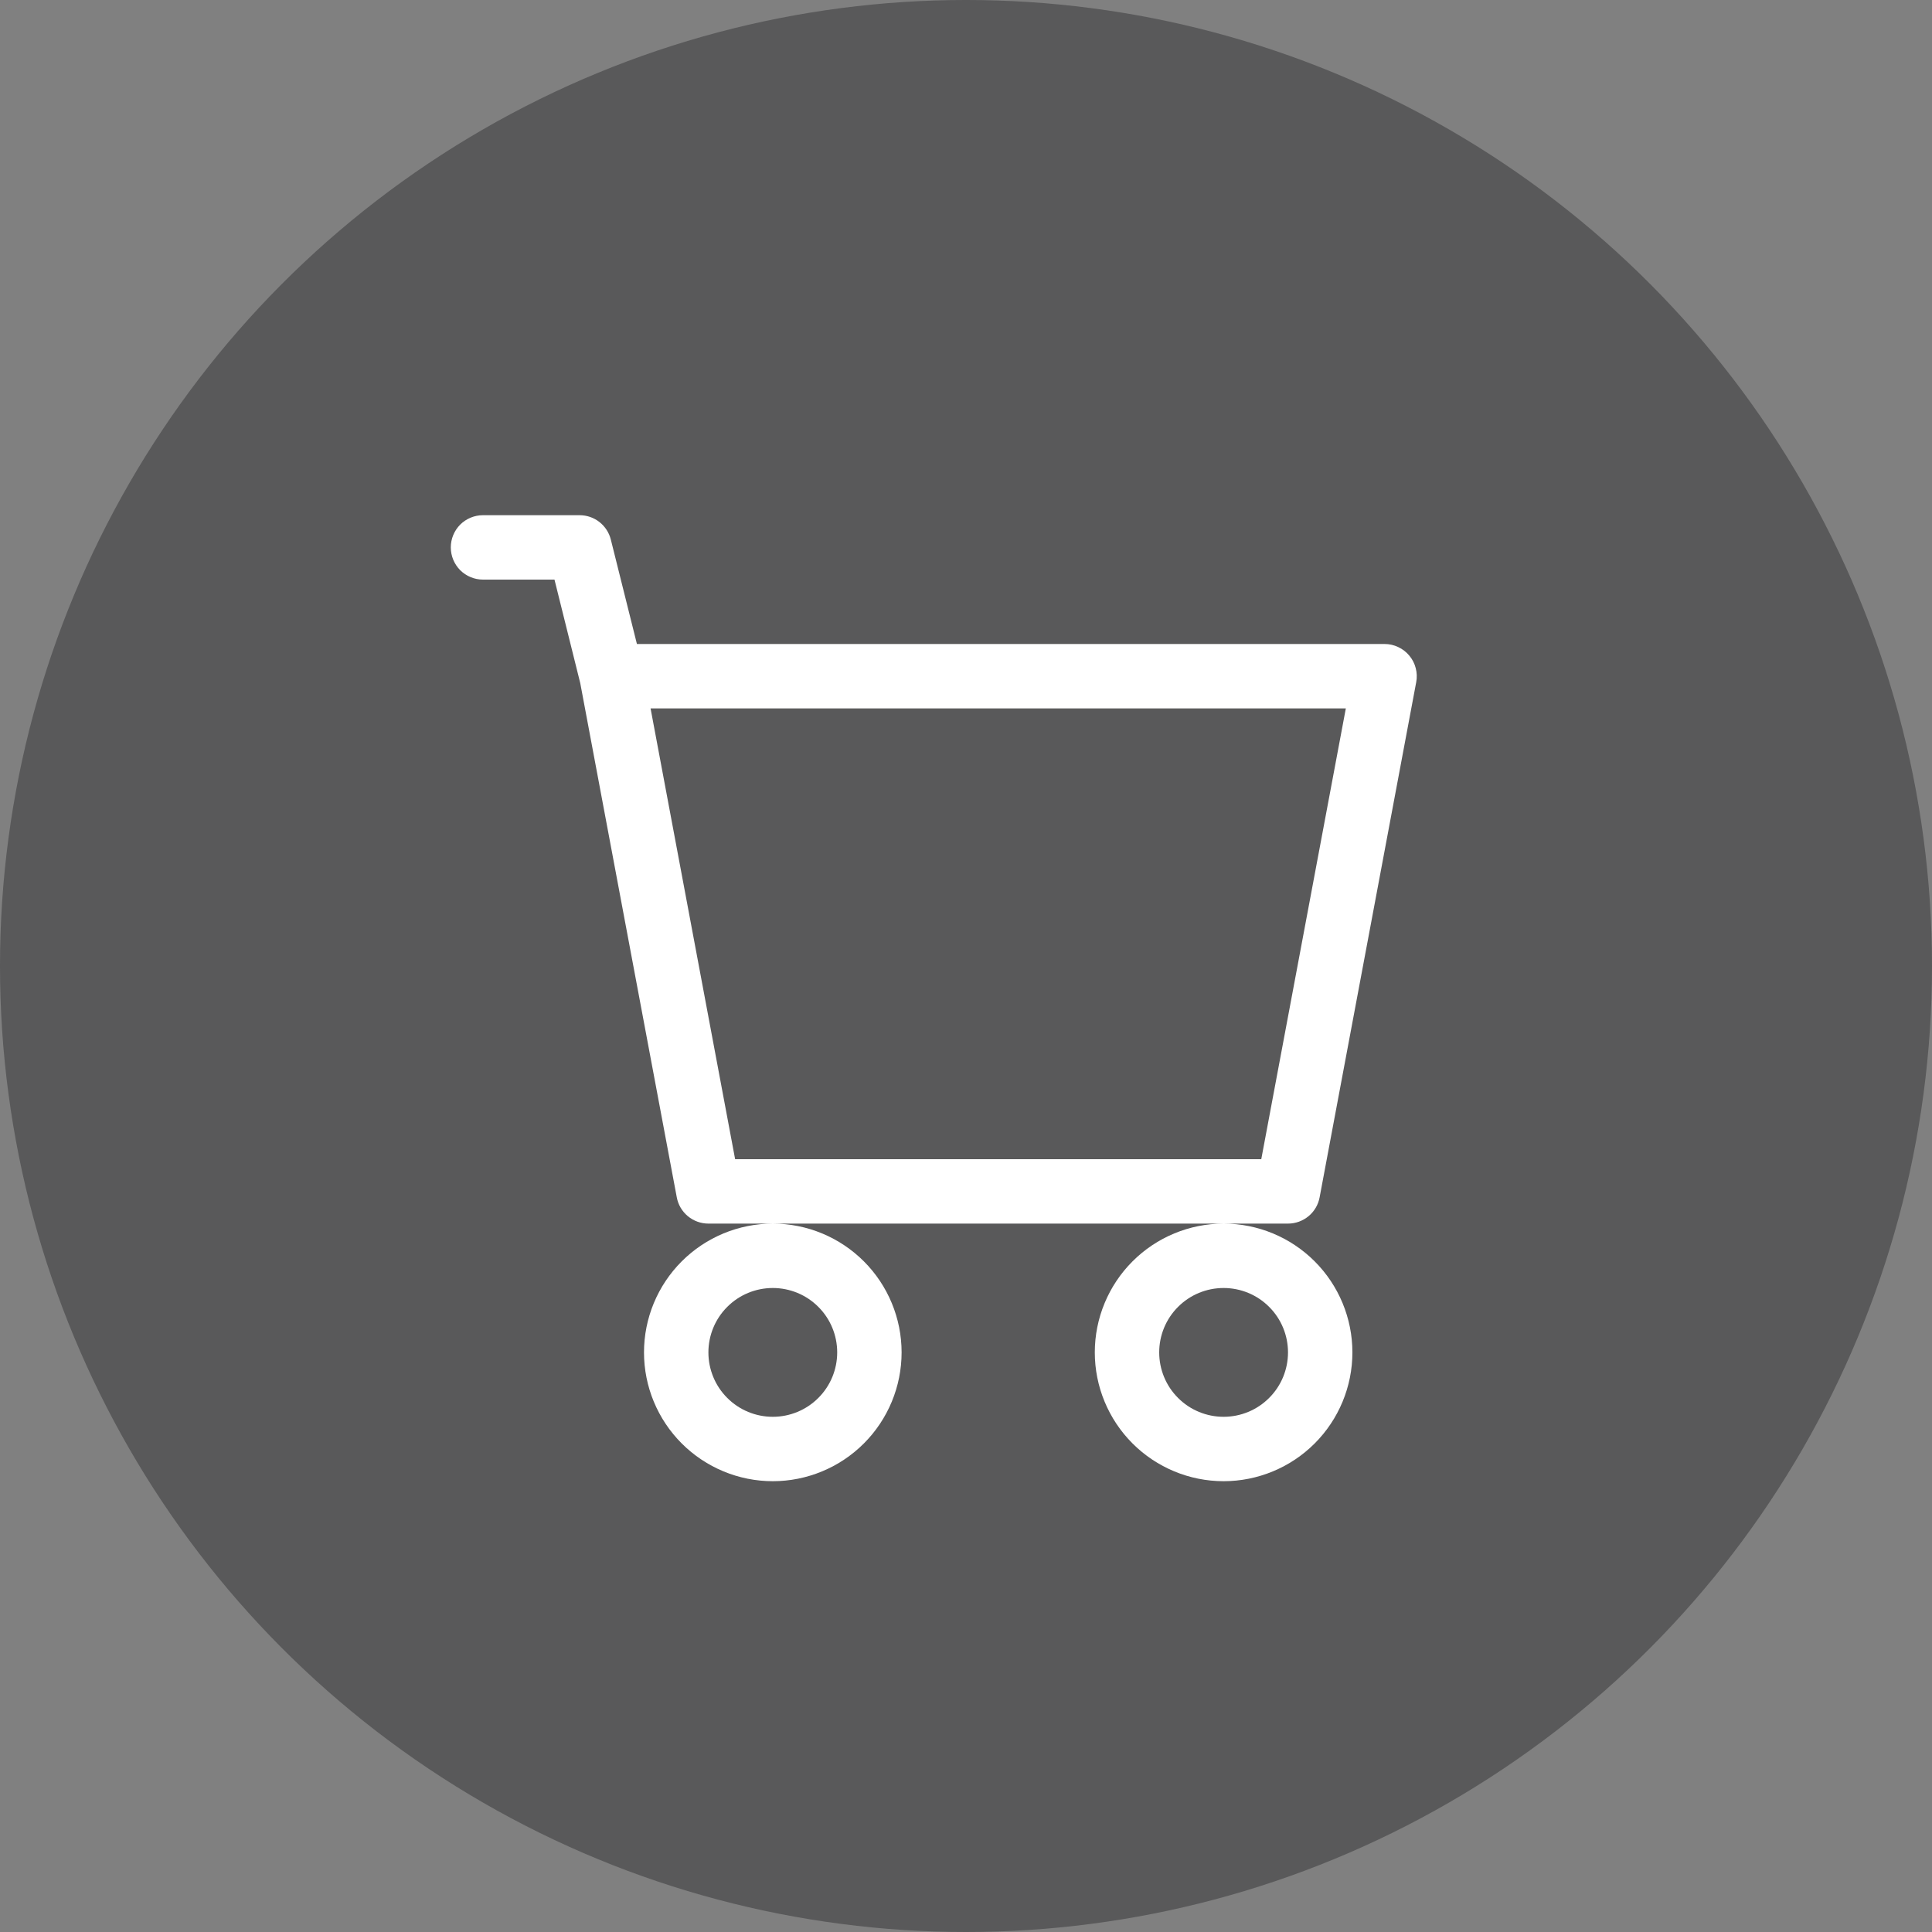
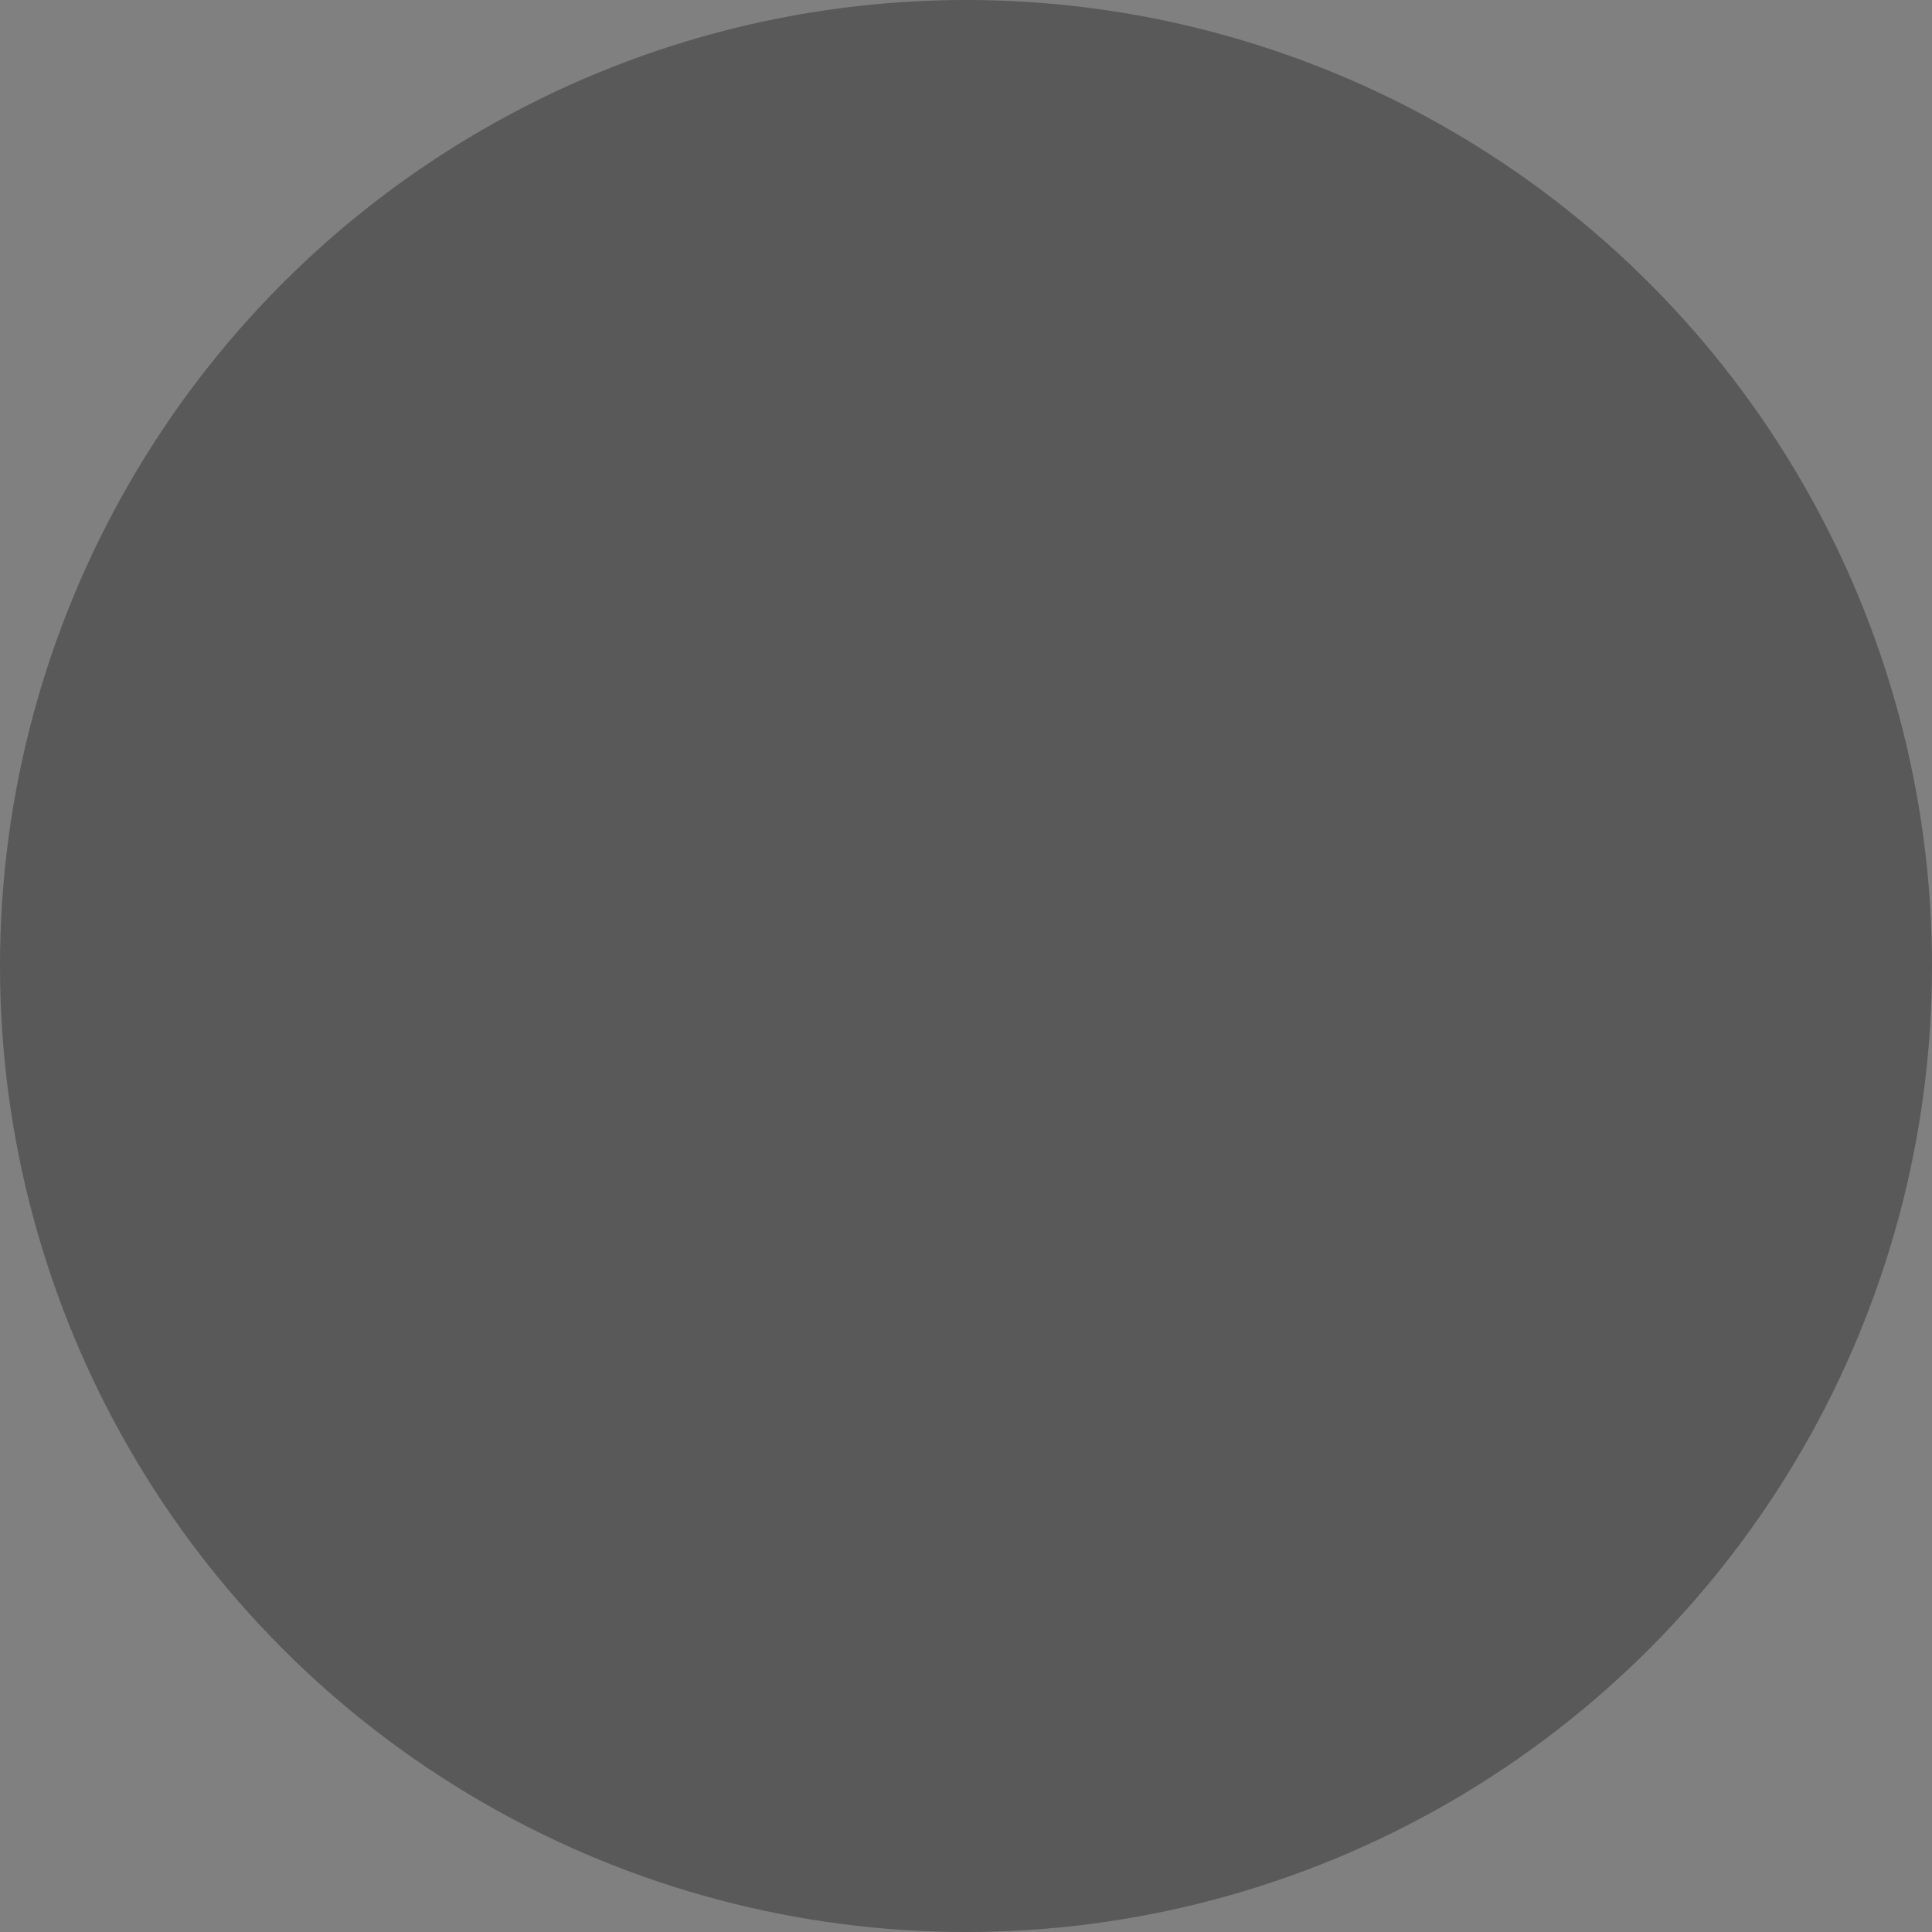
<svg xmlns="http://www.w3.org/2000/svg" width="30" height="30" viewBox="0 0 30 30" fill="none">
  <rect x="0" y="0" width="30" height="30" fill="#808080" stroke="none" />
  <circle opacity="0.4" cx="15" cy="15" r="15" fill="#1F1F21" />
-   <path d="M7 8.5C7 8.367 7.053 8.24 7.146 8.146C7.24 8.053 7.367 8 7.5 8H9C9.112 8 9.22 8.037 9.308 8.106C9.396 8.175 9.458 8.271 9.485 8.379L9.89 10H21.5C21.573 10 21.646 10.016 21.712 10.048C21.779 10.079 21.837 10.124 21.884 10.181C21.931 10.237 21.965 10.303 21.983 10.374C22.002 10.446 22.005 10.52 21.991 10.592L20.491 18.592C20.47 18.707 20.409 18.81 20.319 18.885C20.229 18.959 20.117 19 20 19H11C10.883 19 10.771 18.959 10.681 18.885C10.591 18.81 10.53 18.707 10.509 18.592L9.01 10.607L8.61 9H7.5C7.367 9 7.24 8.947 7.146 8.854C7.053 8.76 7 8.633 7 8.5ZM10.102 11L11.415 18H19.585L20.898 11H10.102ZM12 19C11.47 19 10.961 19.211 10.586 19.586C10.211 19.961 10 20.47 10 21C10 21.53 10.211 22.039 10.586 22.414C10.961 22.789 11.47 23 12 23C12.53 23 13.039 22.789 13.414 22.414C13.789 22.039 14 21.53 14 21C14 20.47 13.789 19.961 13.414 19.586C13.039 19.211 12.53 19 12 19ZM19 19C18.47 19 17.961 19.211 17.586 19.586C17.211 19.961 17 20.47 17 21C17 21.53 17.211 22.039 17.586 22.414C17.961 22.789 18.47 23 19 23C19.53 23 20.039 22.789 20.414 22.414C20.789 22.039 21 21.53 21 21C21 20.47 20.789 19.961 20.414 19.586C20.039 19.211 19.53 19 19 19ZM12 20C12.265 20 12.52 20.105 12.707 20.293C12.895 20.48 13 20.735 13 21C13 21.265 12.895 21.52 12.707 21.707C12.52 21.895 12.265 22 12 22C11.735 22 11.48 21.895 11.293 21.707C11.105 21.52 11 21.265 11 21C11 20.735 11.105 20.48 11.293 20.293C11.48 20.105 11.735 20 12 20ZM19 20C19.265 20 19.52 20.105 19.707 20.293C19.895 20.48 20 20.735 20 21C20 21.265 19.895 21.52 19.707 21.707C19.52 21.895 19.265 22 19 22C18.735 22 18.48 21.895 18.293 21.707C18.105 21.52 18 21.265 18 21C18 20.735 18.105 20.48 18.293 20.293C18.48 20.105 18.735 20 19 20Z" fill="white" />
</svg>